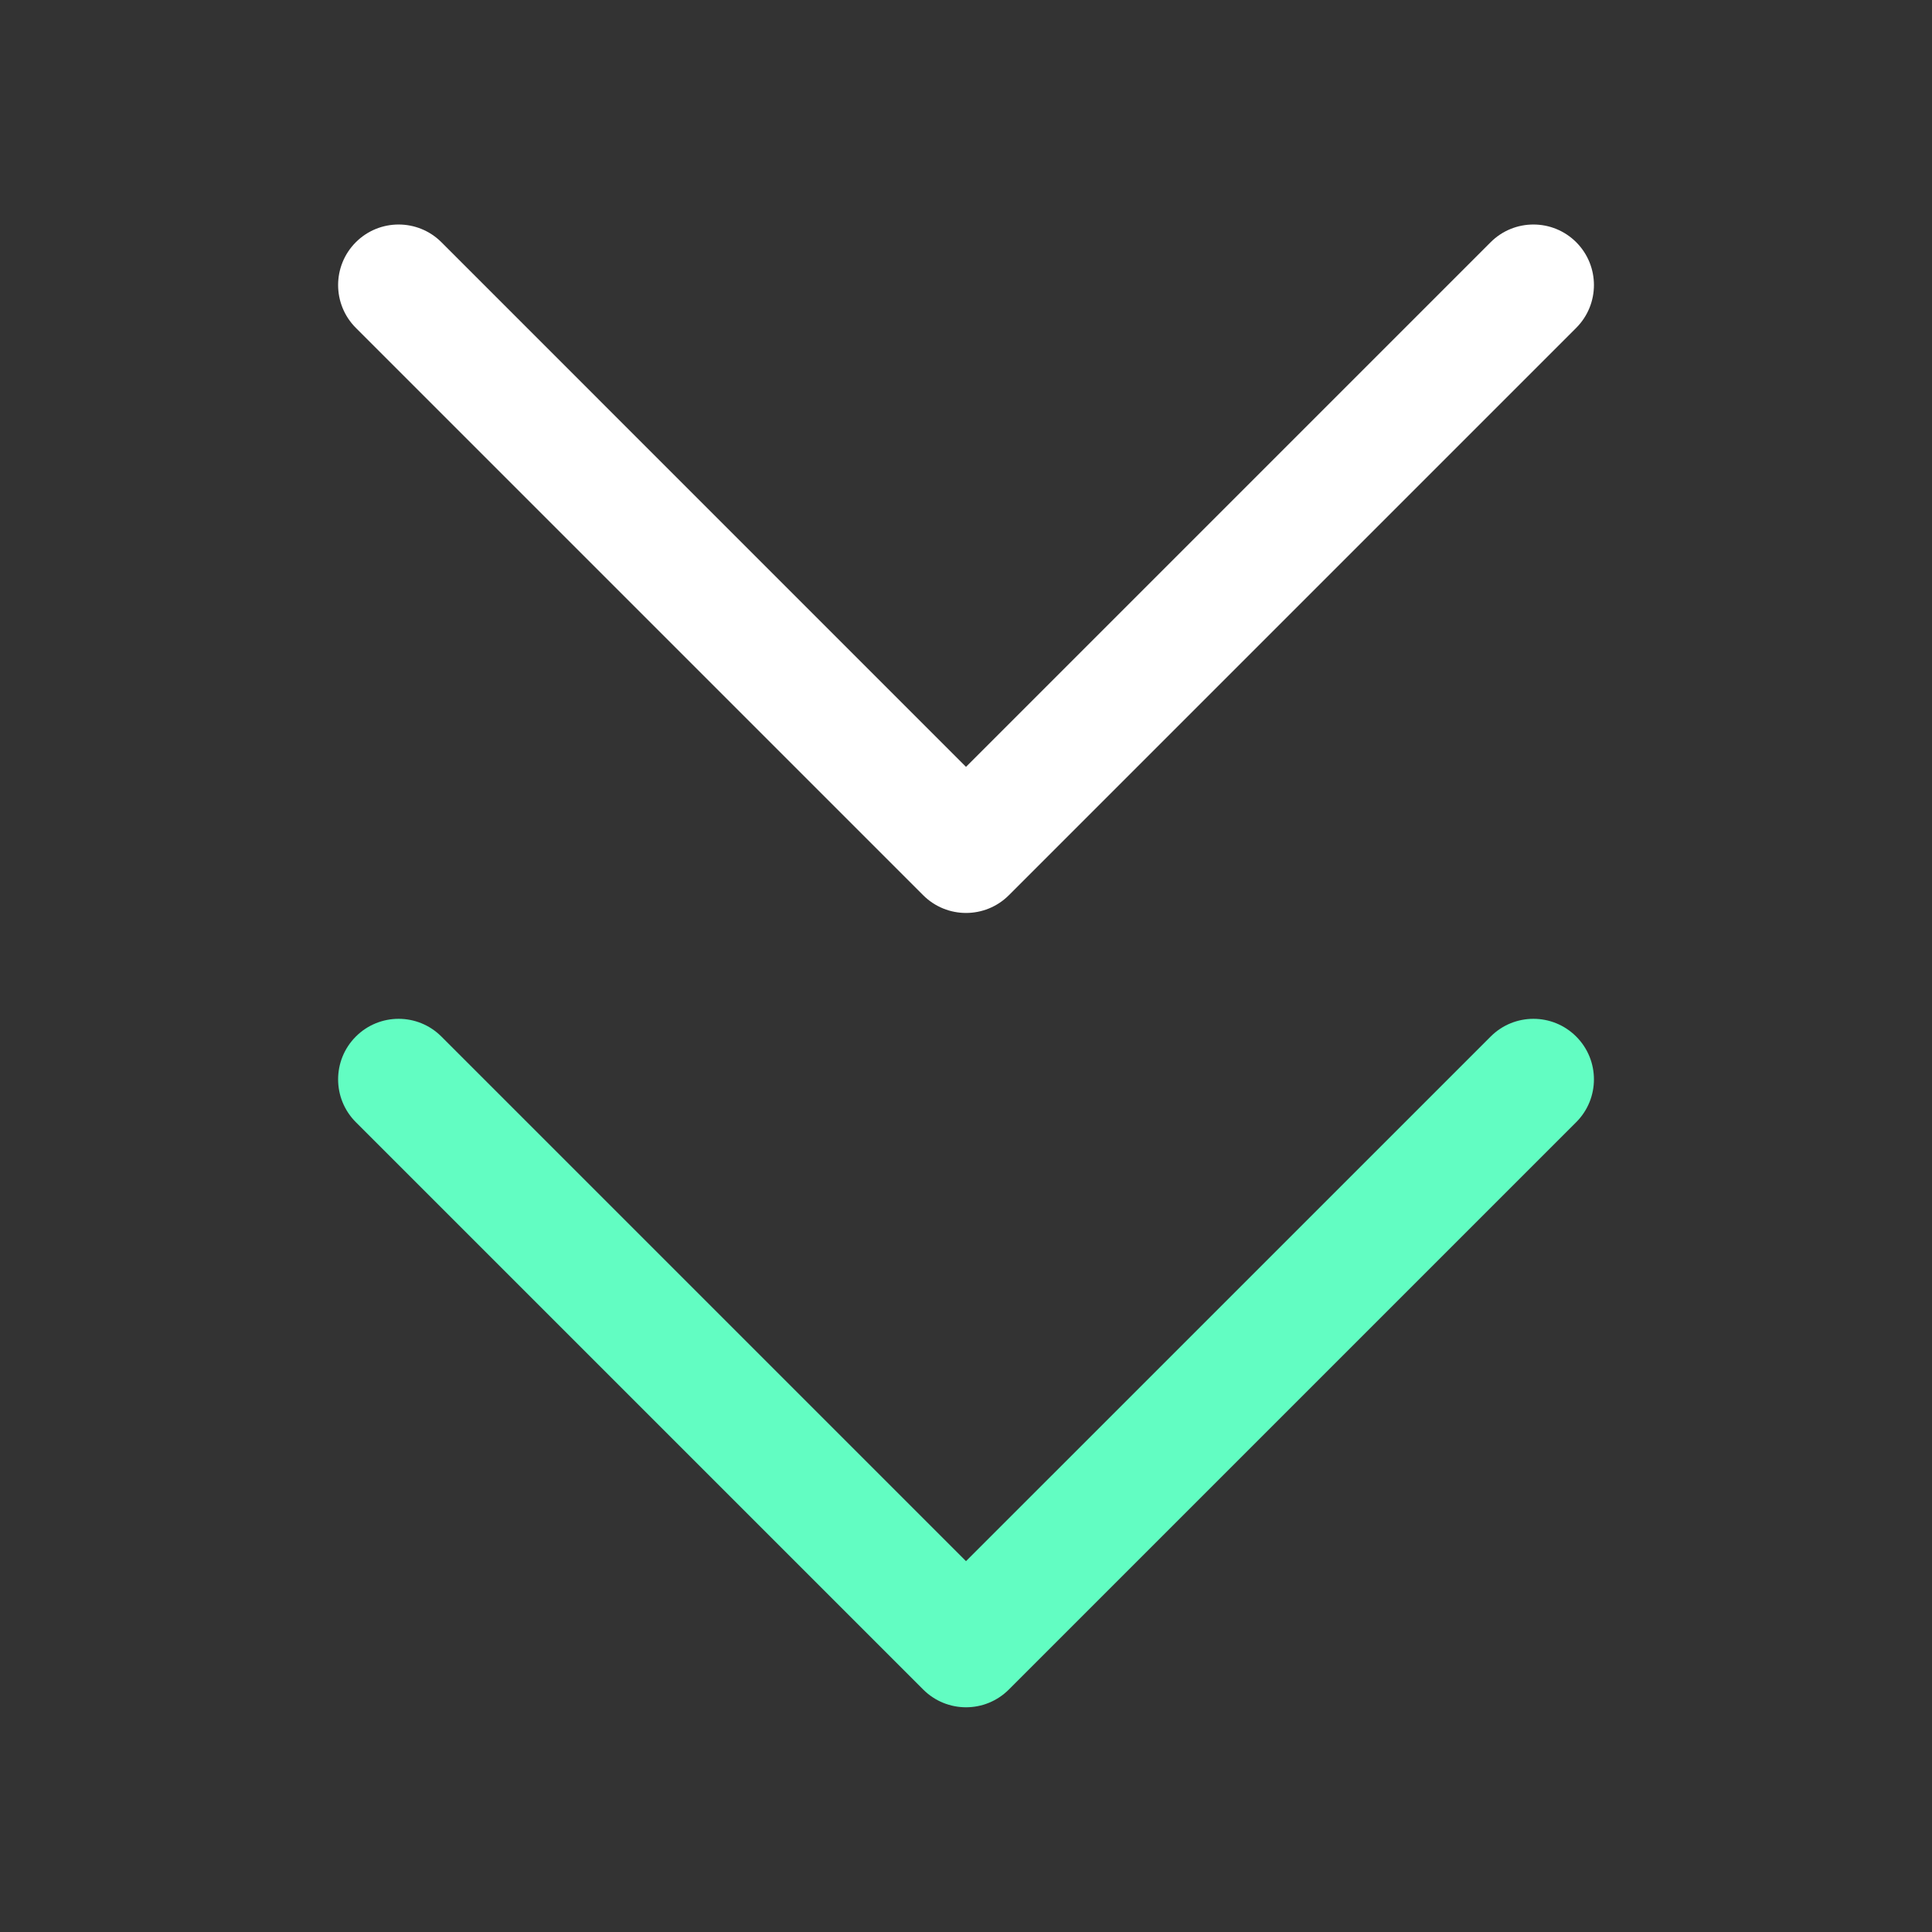
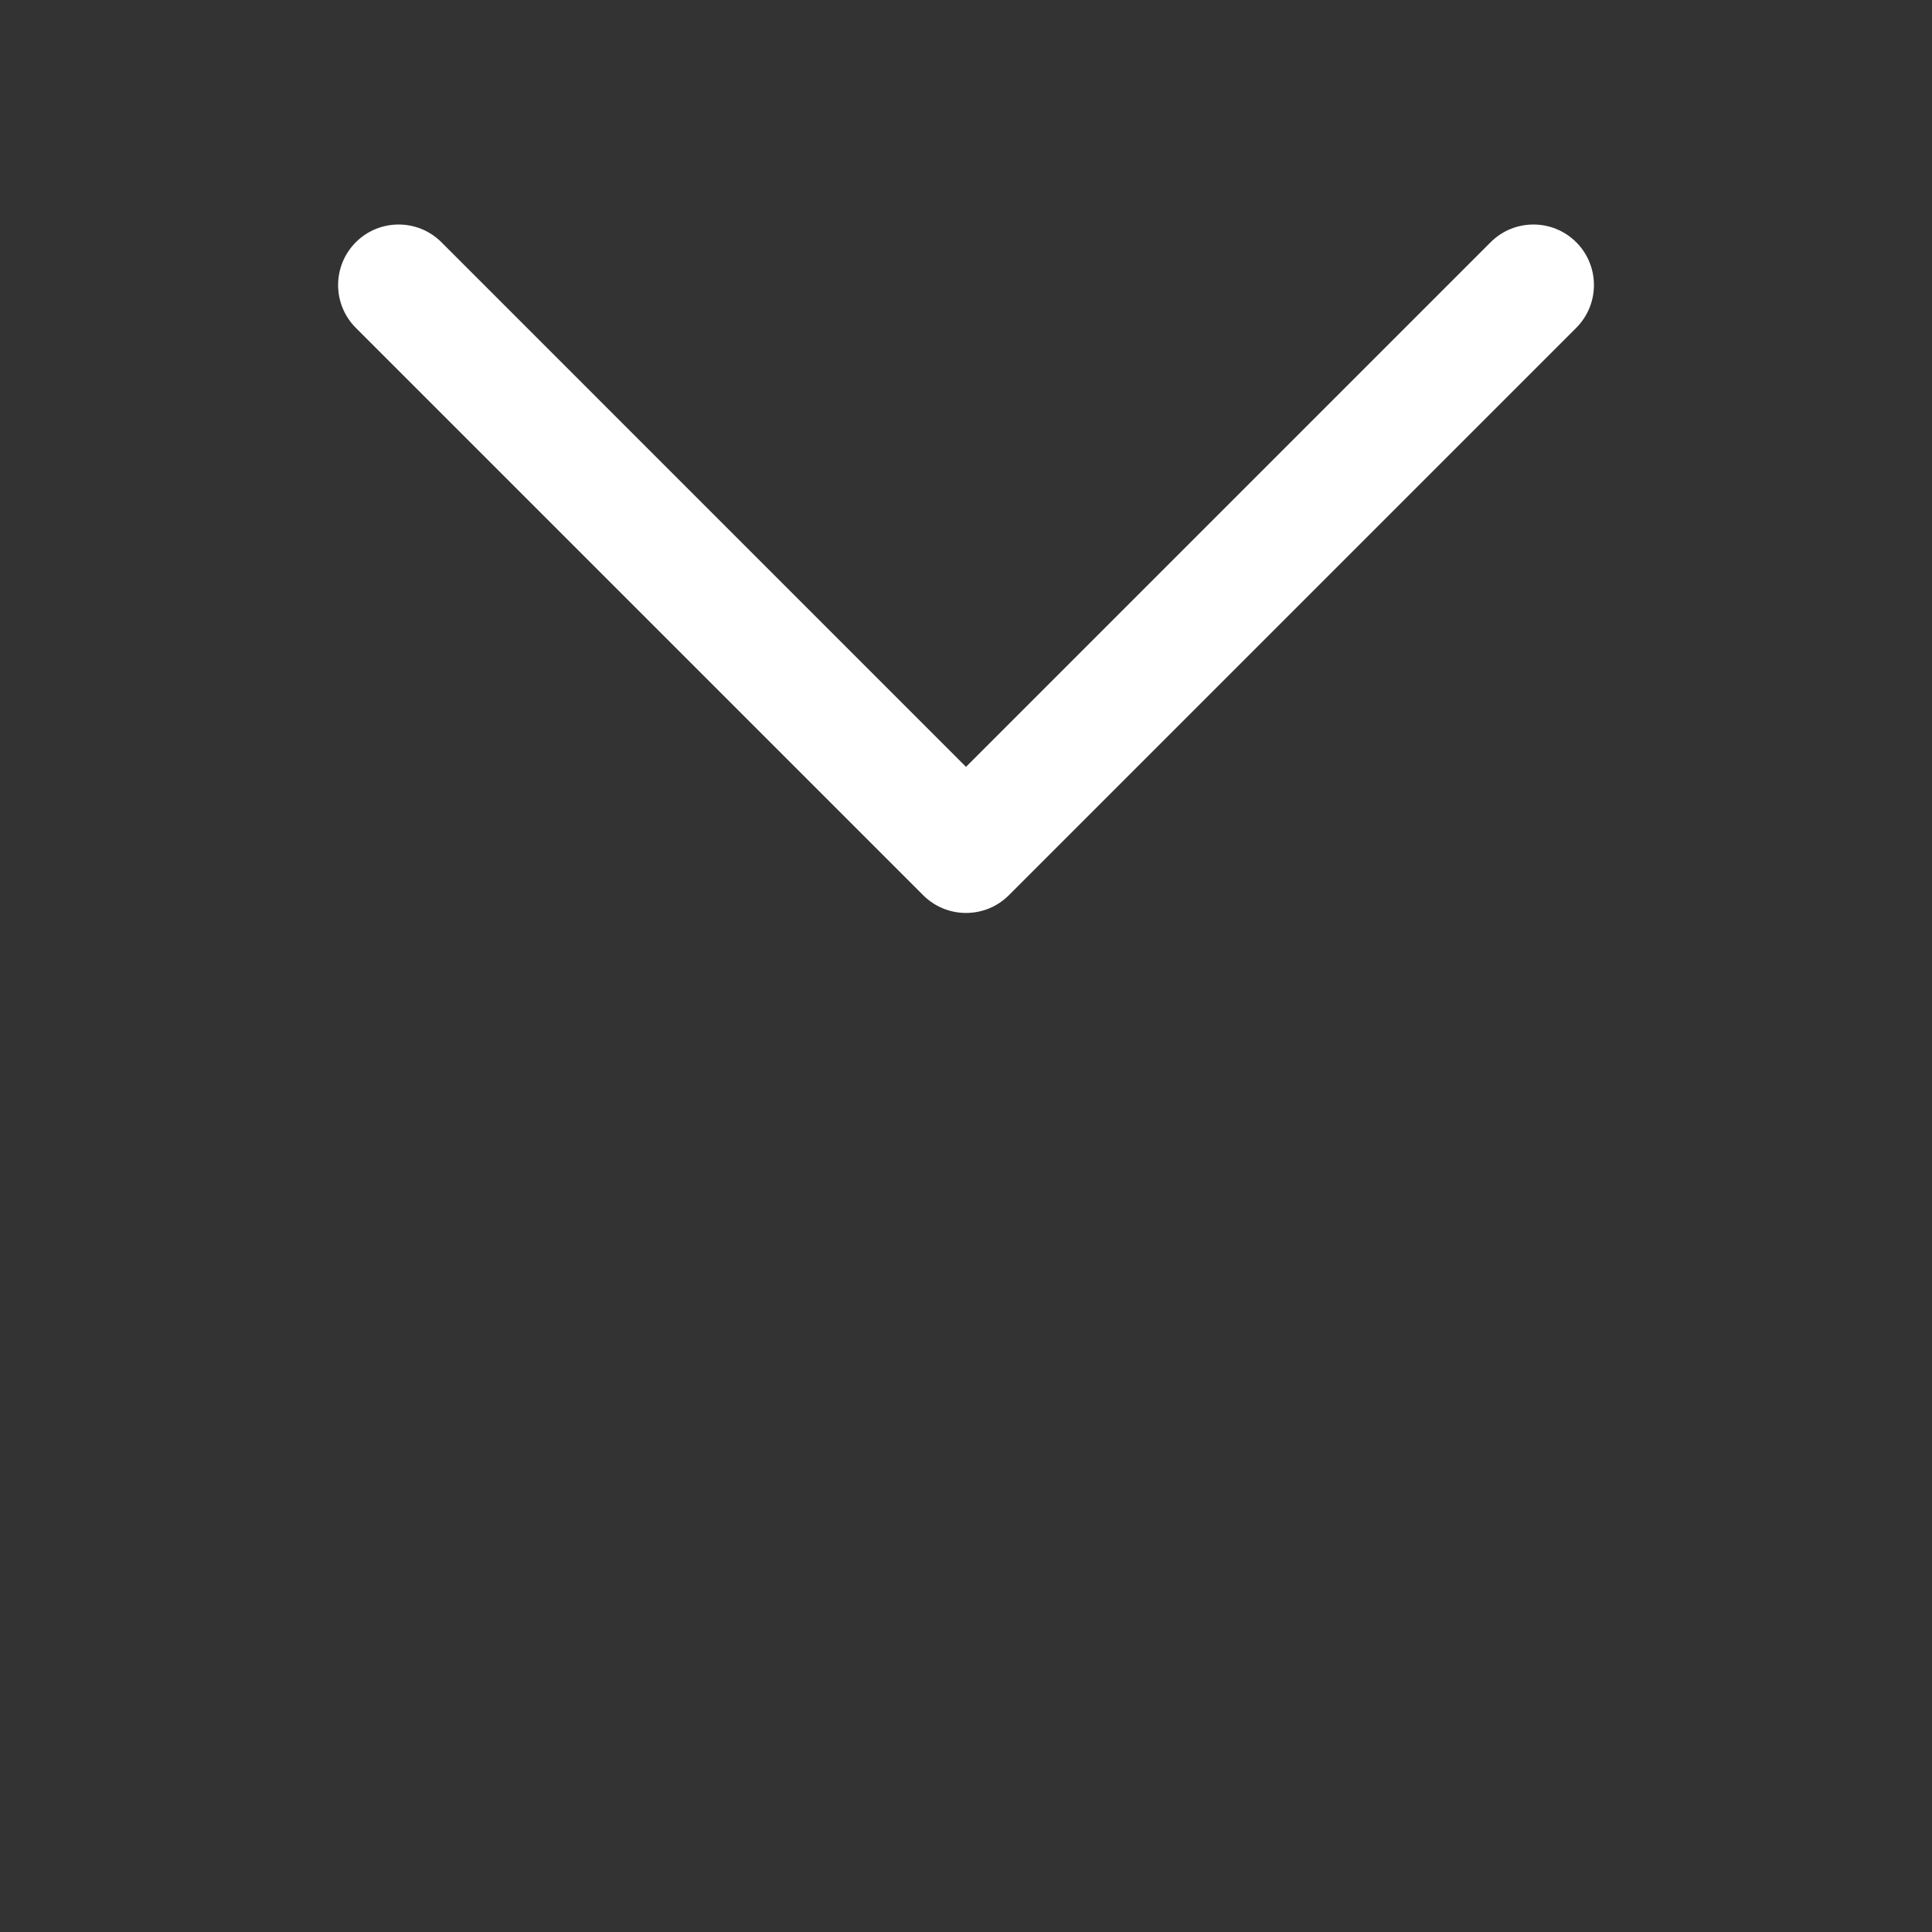
<svg xmlns="http://www.w3.org/2000/svg" width="40" height="40" viewBox="0 0 40 40" fill="none">
  <rect x="0" y="0" width="40" height="40" fill="#333333" stroke="none" />
-   <path fill-rule="evenodd" clip-rule="evenodd" d="M7.367 21.461C7.856 20.971 8.65 20.971 9.139 21.461L20 32.322L30.862 21.461C31.351 20.971 32.145 20.971 32.634 21.461C33.123 21.95 33.123 22.744 32.634 23.233L20.887 34.98C20.397 35.47 19.604 35.47 19.114 34.98L7.367 23.233C6.878 22.744 6.878 21.95 7.367 21.461Z" fill="#62FDC2" />
  <path fill-rule="evenodd" clip-rule="evenodd" d="M7.367 5.015C7.856 4.526 8.65 4.526 9.139 5.015L20 15.877L30.862 5.015C31.351 4.526 32.145 4.526 32.634 5.015C33.123 5.505 33.123 6.298 32.634 6.788L20.887 18.535C20.397 19.024 19.604 19.024 19.114 18.535L7.367 6.788C6.878 6.298 6.878 5.505 7.367 5.015Z" fill="white" />
</svg>